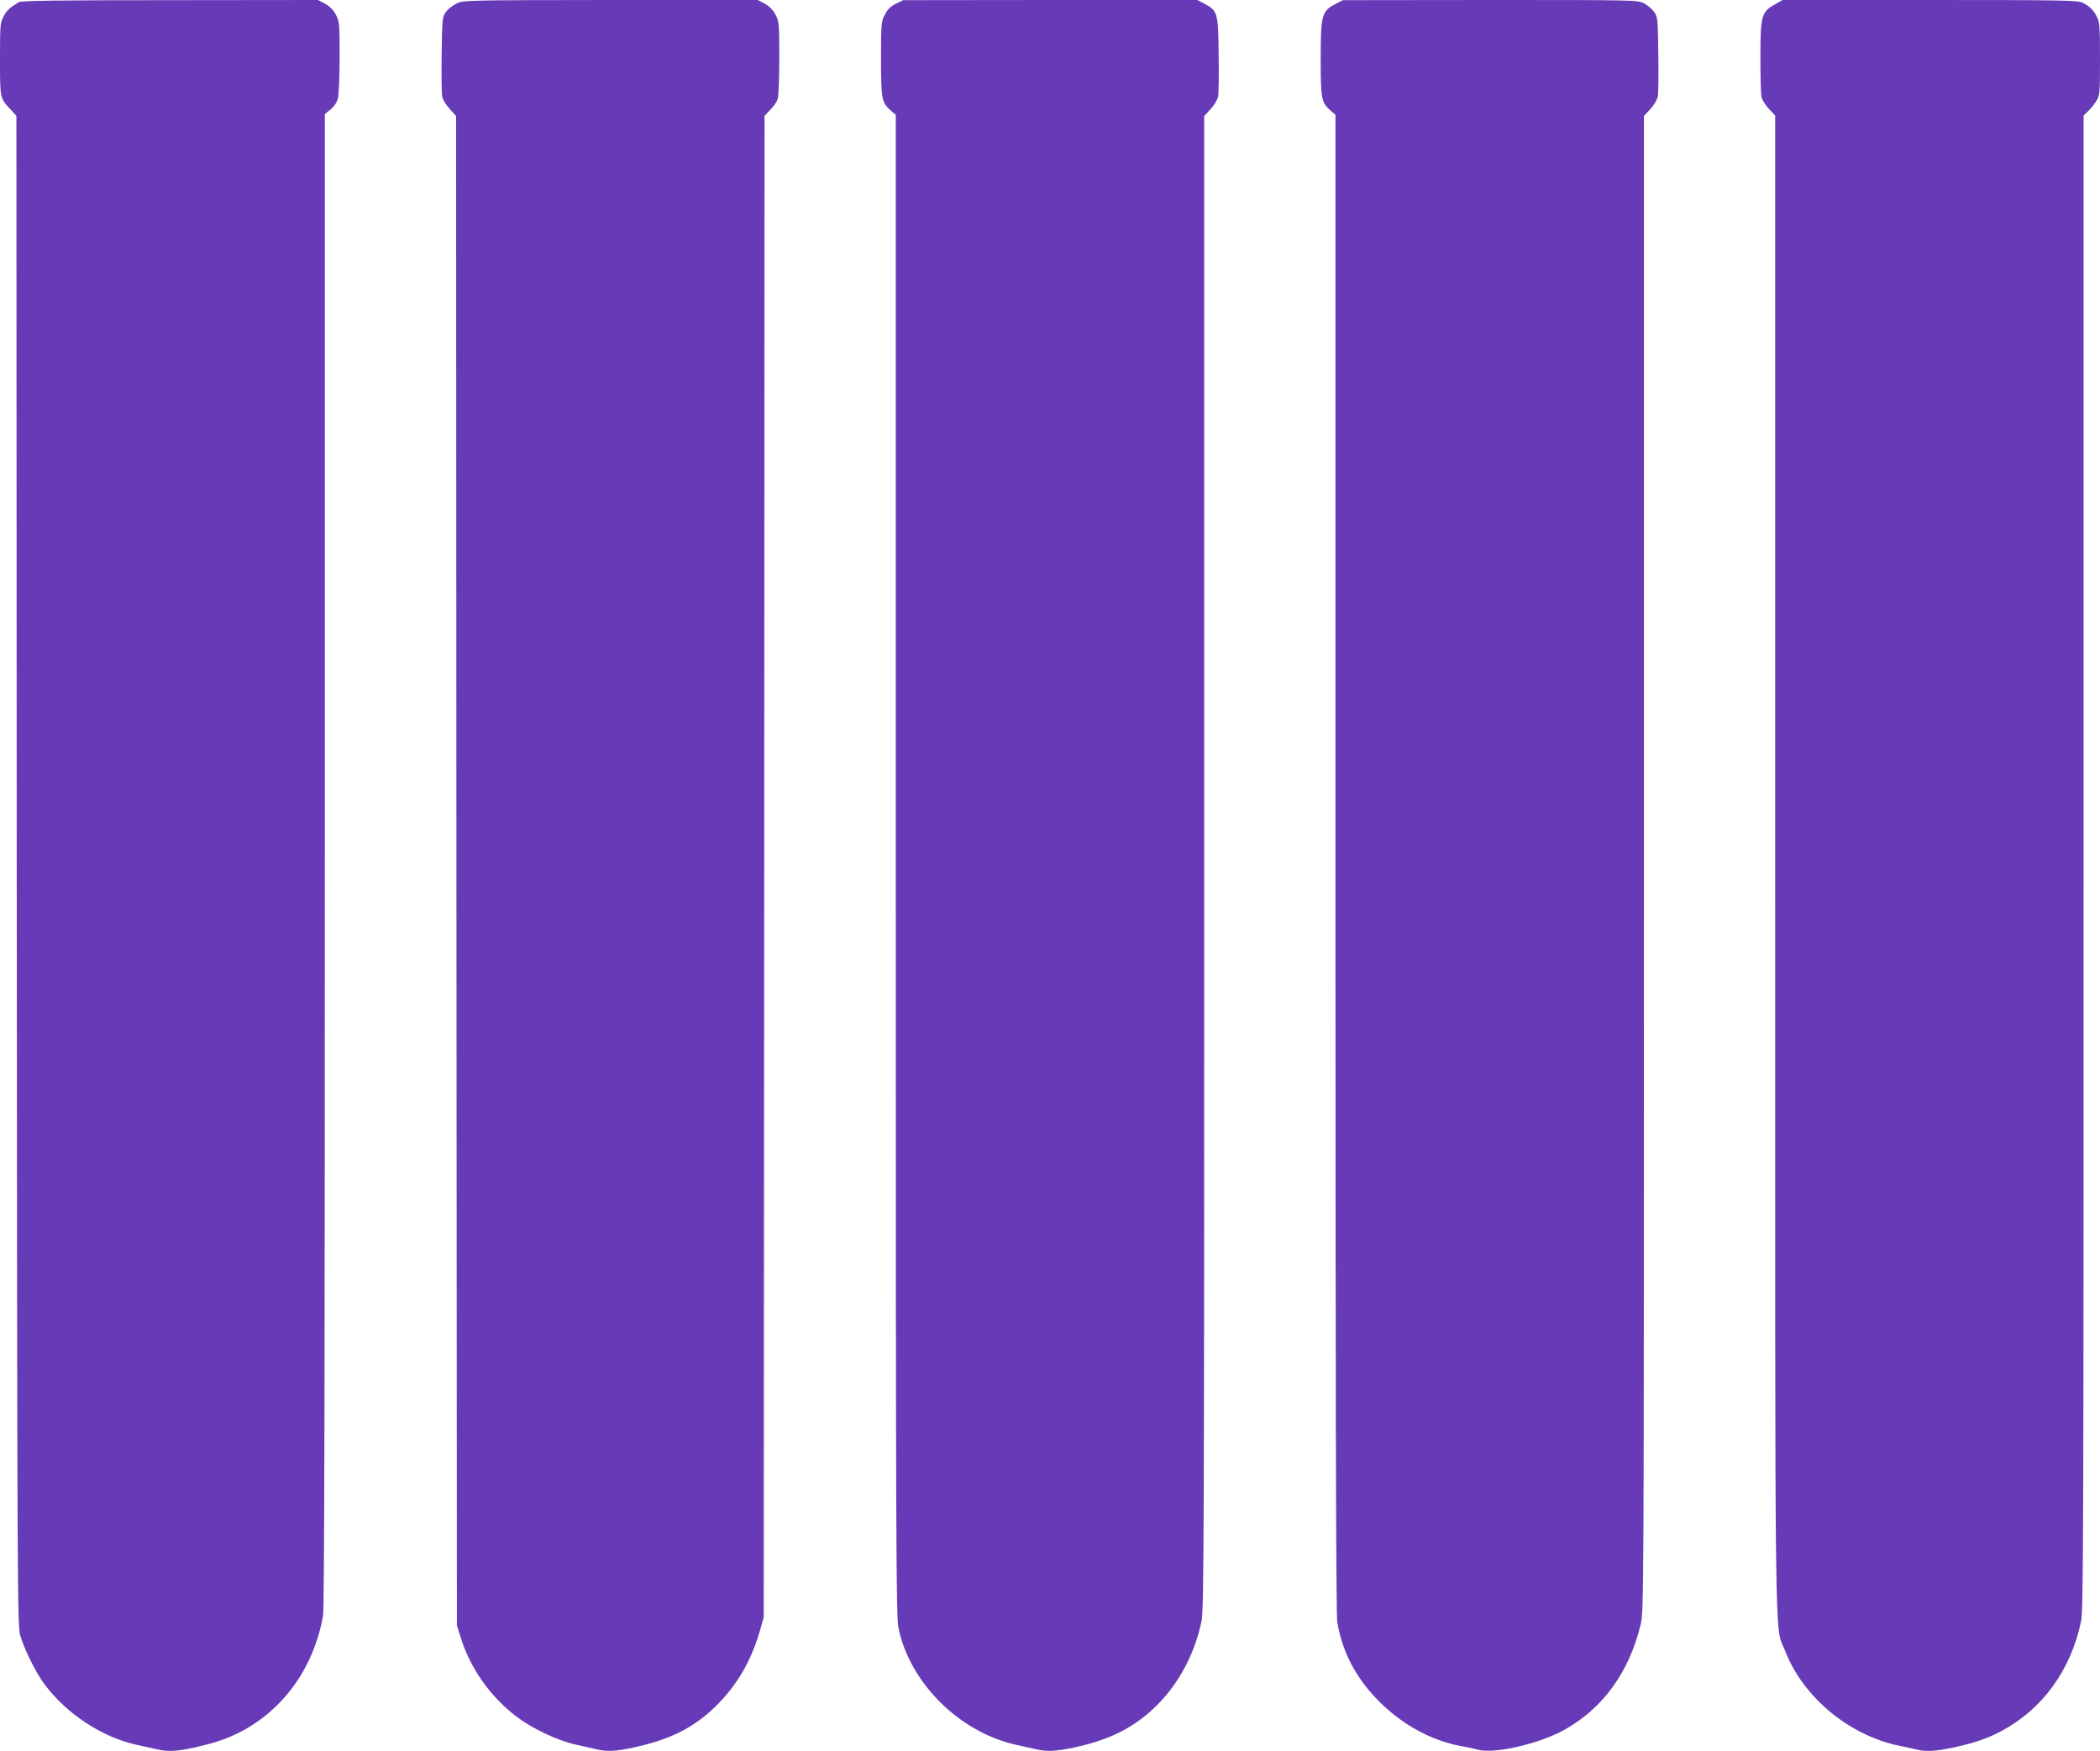
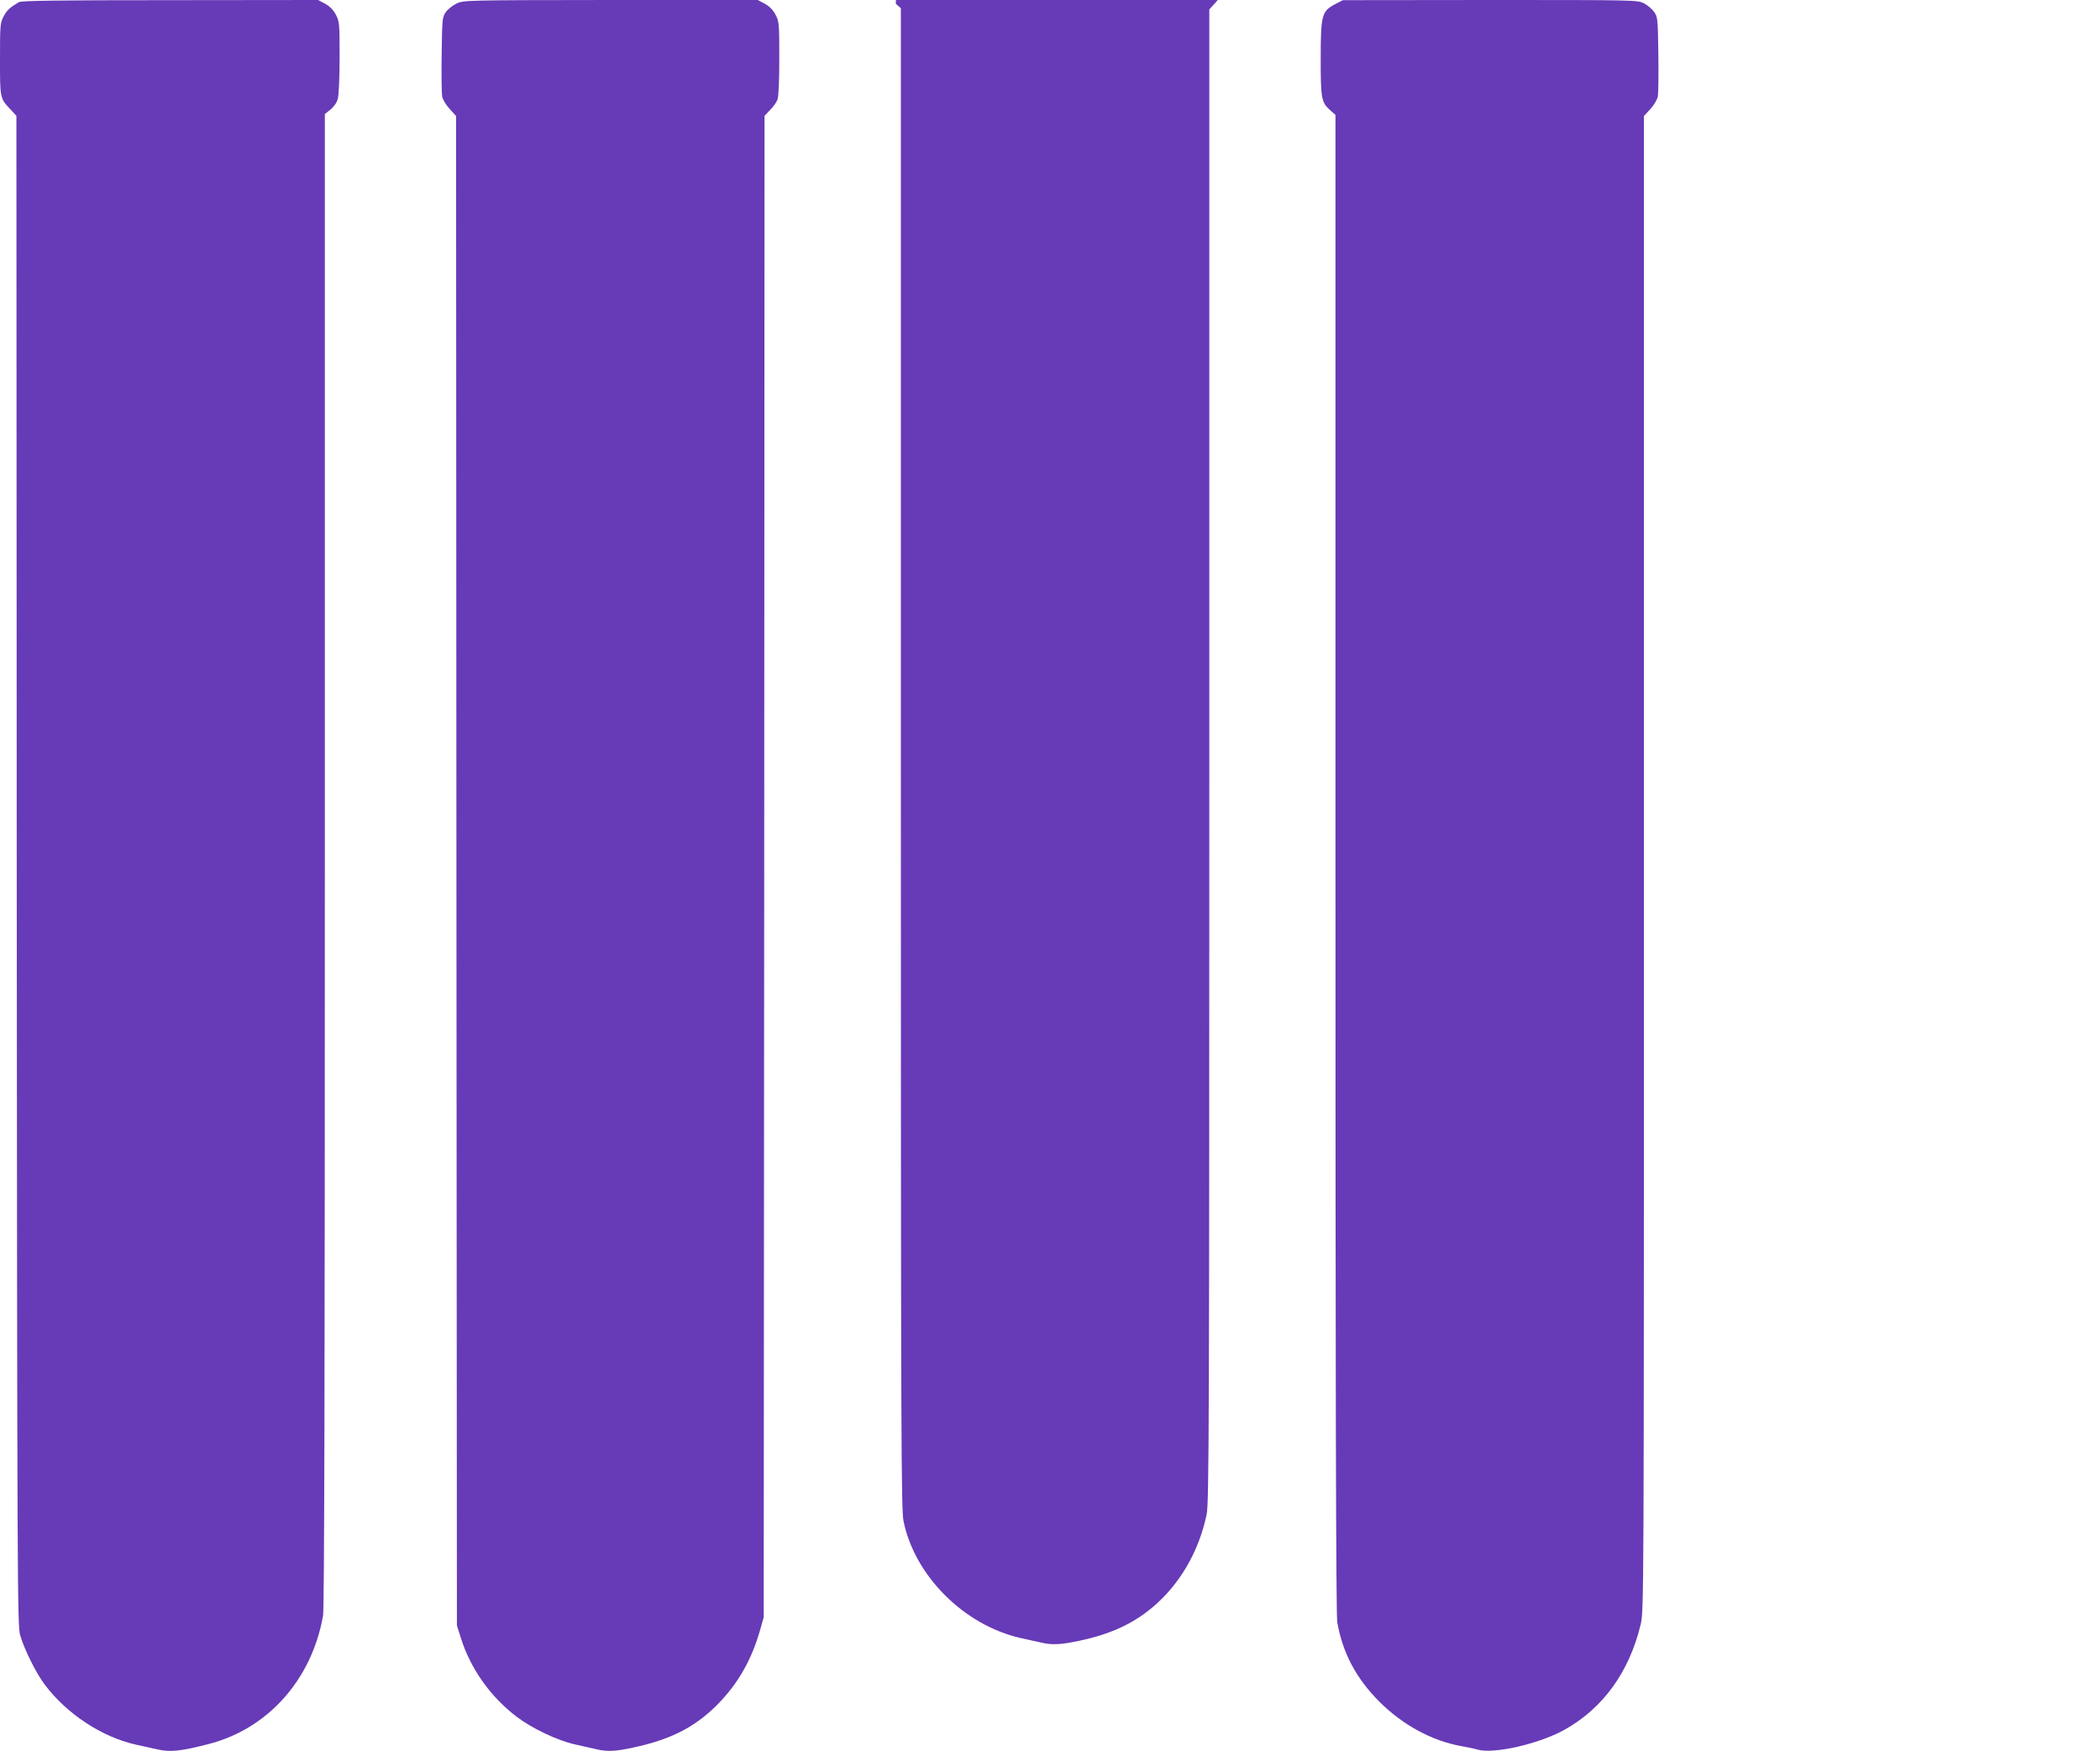
<svg xmlns="http://www.w3.org/2000/svg" version="1.0" width="1280pt" height="1067pt" viewBox="0 0 1280 1067" preserveAspectRatio="xMidYMid meet">
  <g transform="translate(0,1067) scale(0.1,-0.1)" fill="#673ab7" stroke="none">
    <path d="M115 10657 c-56 -34 -72 -48 -93 -87 -21 -40 -22 -53 -22 -261 0 -241 -1 -237 67 -309 l33 -36 2 -4599 c3 -4368 4 -4603 21 -4660 26 -88 97 -231 150 -301 135 -179 347 -318 554 -365 49 -11 107 -24 131 -29 78 -18 142 -12 312 32 362 92 630 392 699 782 8 41 11 1454 11 4605 l0 4546 35 28 c20 16 38 42 44 65 6 20 11 134 11 252 0 204 -1 218 -22 259 -16 30 -37 52 -66 68 l-43 23 -902 -1 c-679 0 -907 -3 -922 -12z" />
    <path d="M2782 10648 c-23 -11 -52 -34 -65 -52 -21 -30 -22 -42 -25 -256 -2 -124 0 -240 3 -258 4 -19 24 -53 46 -76 l39 -43 2 -4599 3 -4599 23 -73 c58 -188 181 -362 342 -484 92 -70 247 -144 355 -168 50 -11 109 -25 133 -30 63 -15 118 -12 222 11 225 48 371 122 505 254 129 128 214 274 268 462 l22 78 3 4575 2 4574 34 36 c19 19 40 48 45 63 7 17 11 118 11 251 0 210 -1 224 -22 265 -16 30 -37 52 -66 68 l-43 23 -897 0 c-886 -1 -898 -1 -940 -22z" />
-     <path d="M5460 10647 c-33 -17 -51 -35 -67 -67 -22 -42 -23 -56 -23 -267 0 -246 4 -268 59 -316 l31 -27 0 -4570 c0 -4132 2 -4578 16 -4648 33 -164 123 -323 253 -453 131 -131 293 -222 458 -260 49 -11 107 -24 131 -29 64 -15 117 -12 227 11 189 40 324 101 446 202 167 139 286 342 333 570 14 69 16 531 16 4623 l0 4547 39 42 c22 24 42 58 46 77 3 18 5 134 3 258 -3 255 -6 264 -88 308 l-42 22 -896 0 -897 -1 -45 -22z" />
+     <path d="M5460 10647 l31 -27 0 -4570 c0 -4132 2 -4578 16 -4648 33 -164 123 -323 253 -453 131 -131 293 -222 458 -260 49 -11 107 -24 131 -29 64 -15 117 -12 227 11 189 40 324 101 446 202 167 139 286 342 333 570 14 69 16 531 16 4623 l0 4547 39 42 c22 24 42 58 46 77 3 18 5 134 3 258 -3 255 -6 264 -88 308 l-42 22 -896 0 -897 -1 -45 -22z" />
    <path d="M8137 10644 c-80 -42 -87 -65 -87 -332 0 -245 4 -266 59 -315 l31 -27 0 -4563 c0 -3146 3 -4582 11 -4623 33 -187 115 -342 258 -485 142 -141 317 -236 496 -269 39 -7 83 -16 99 -21 98 -30 379 34 535 122 233 131 392 352 461 639 20 85 20 97 20 4639 l0 4554 39 42 c22 24 42 58 46 77 3 18 5 134 3 258 -3 217 -4 226 -26 258 -13 18 -41 41 -62 52 -38 20 -62 20 -937 20 l-898 -1 -48 -25z" />
-     <path d="M10818 10643 c-81 -45 -88 -70 -88 -320 0 -116 3 -225 6 -242 4 -18 24 -51 45 -74 l39 -41 0 -4562 c0 -5001 -5 -4625 60 -4792 110 -286 395 -521 705 -582 33 -6 76 -16 96 -21 55 -14 116 -11 220 11 130 28 211 55 297 101 251 133 425 372 487 671 14 63 15 614 15 4623 l0 4551 26 25 c15 13 37 41 50 61 23 37 24 43 24 258 0 197 -2 225 -19 258 -22 42 -43 63 -88 86 -29 14 -122 16 -930 16 l-898 0 -47 -27z" />
  </g>
</svg>